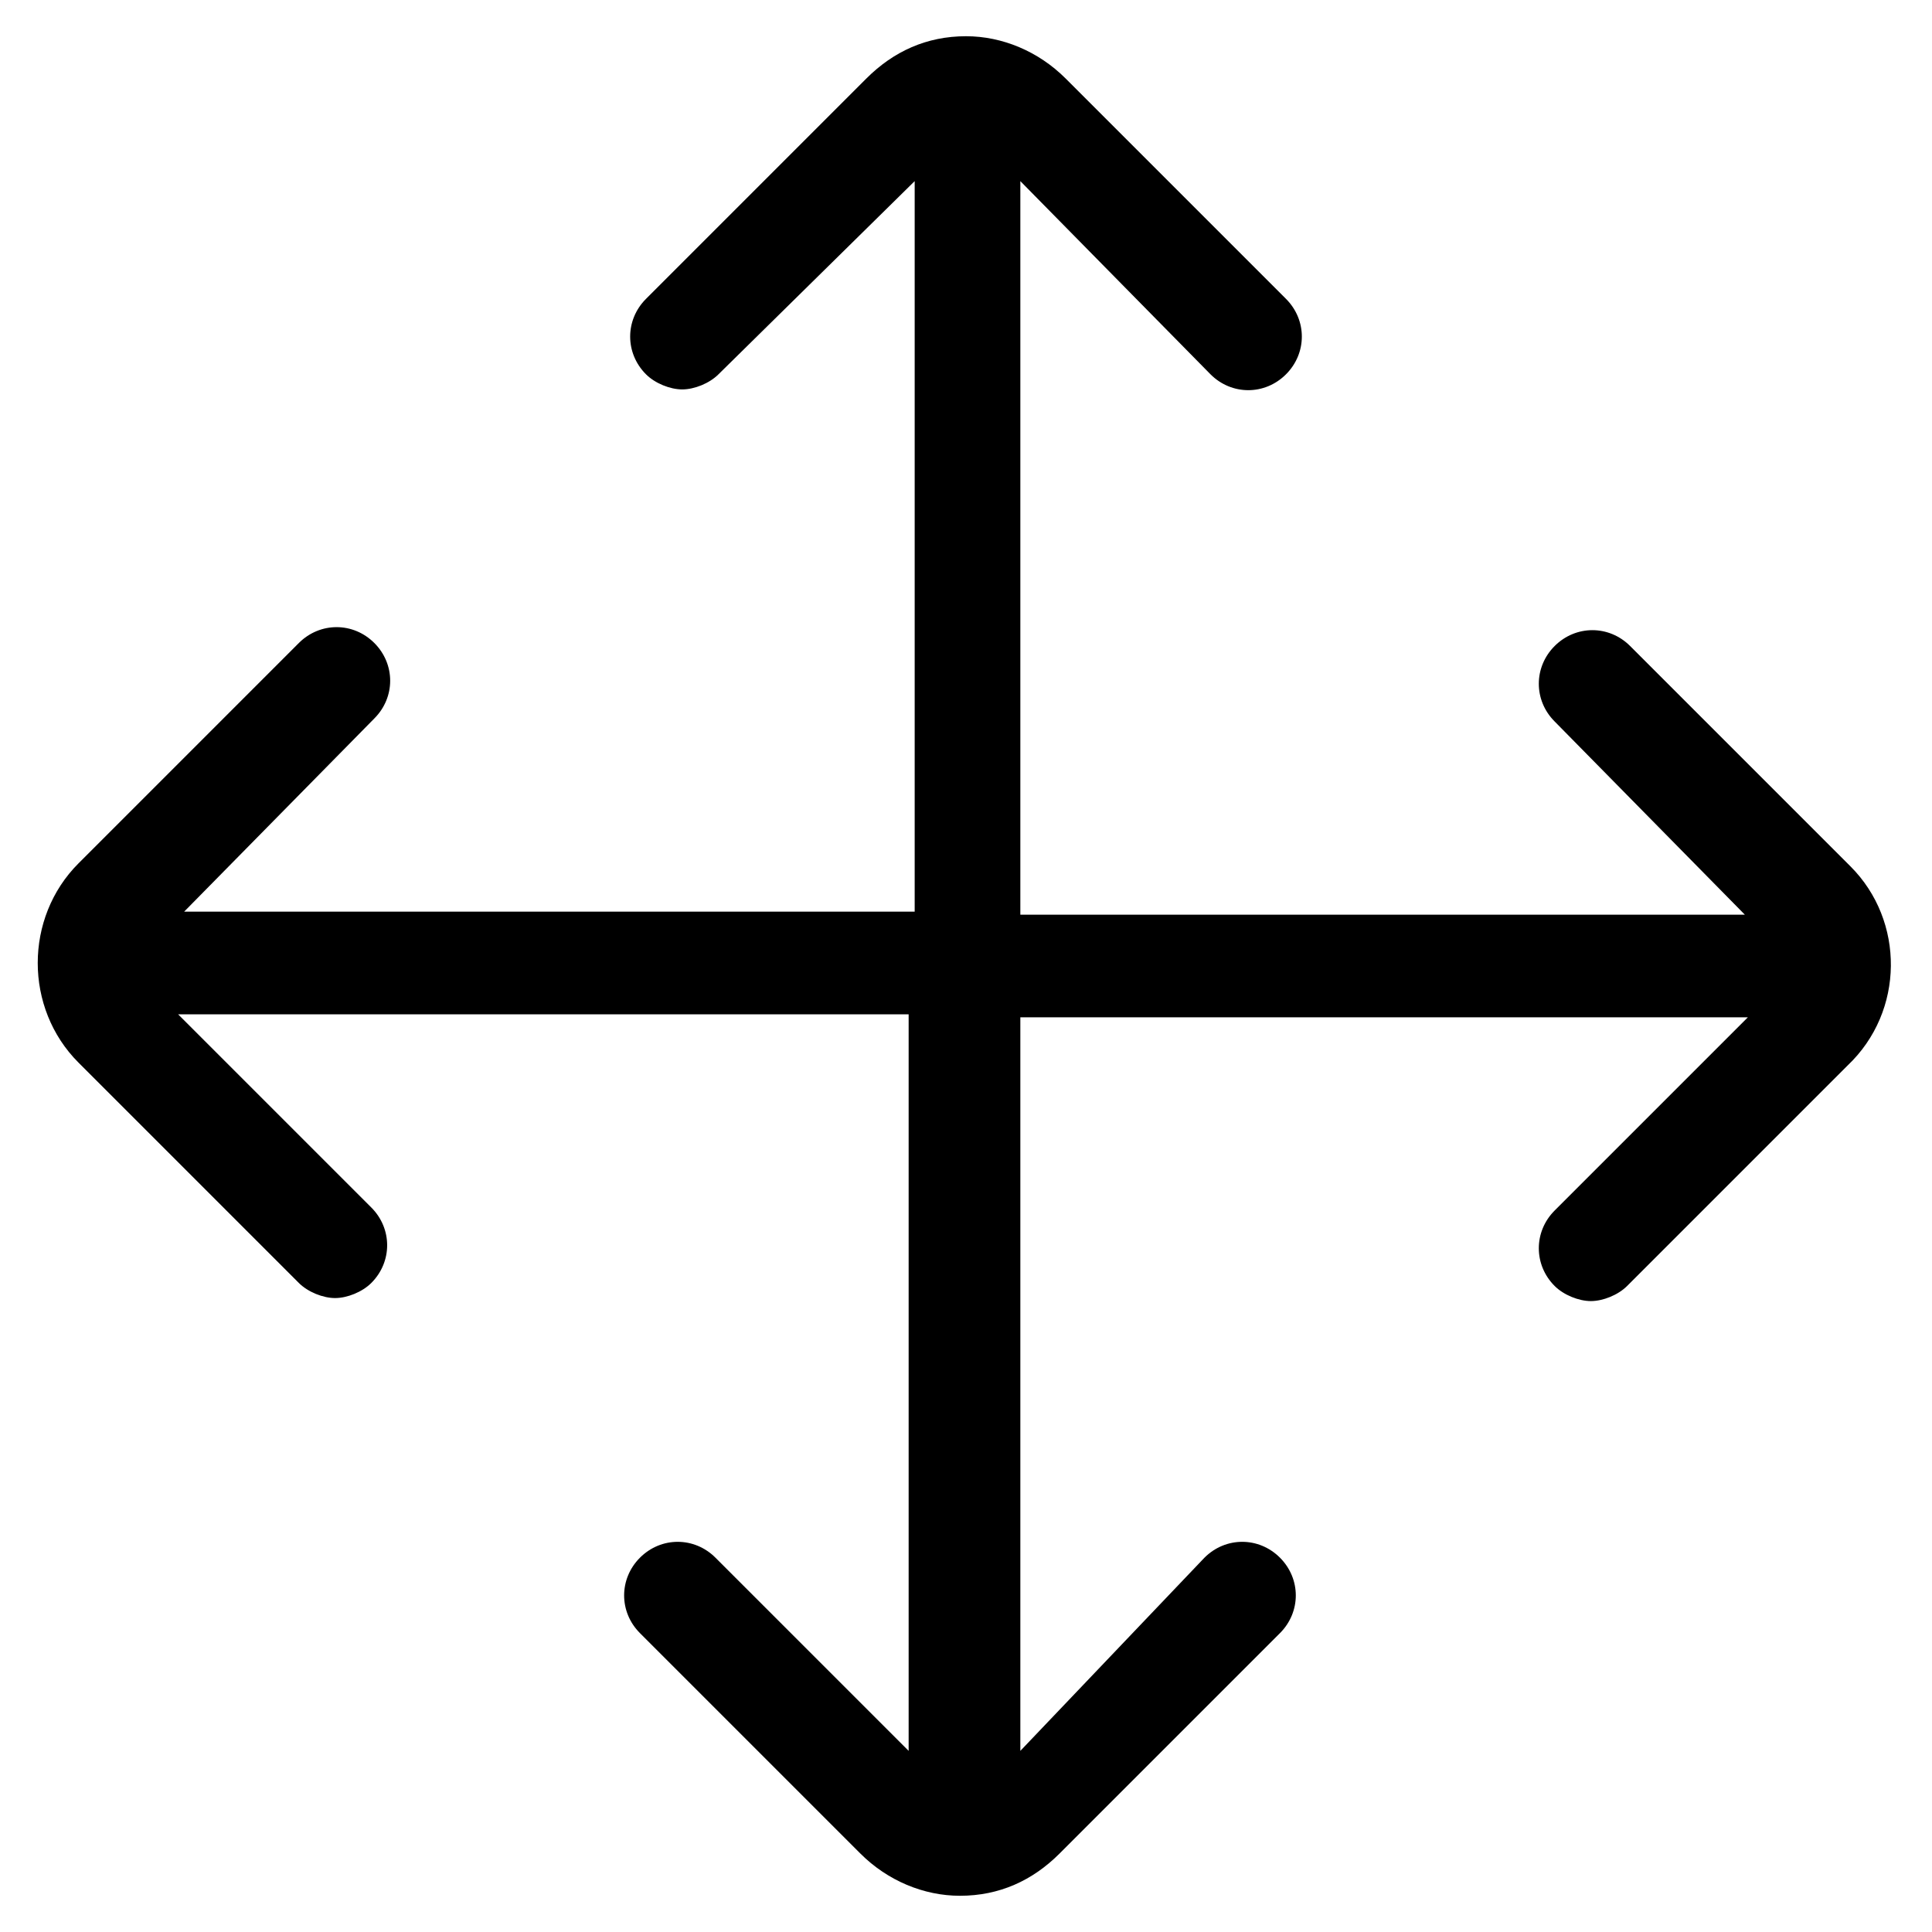
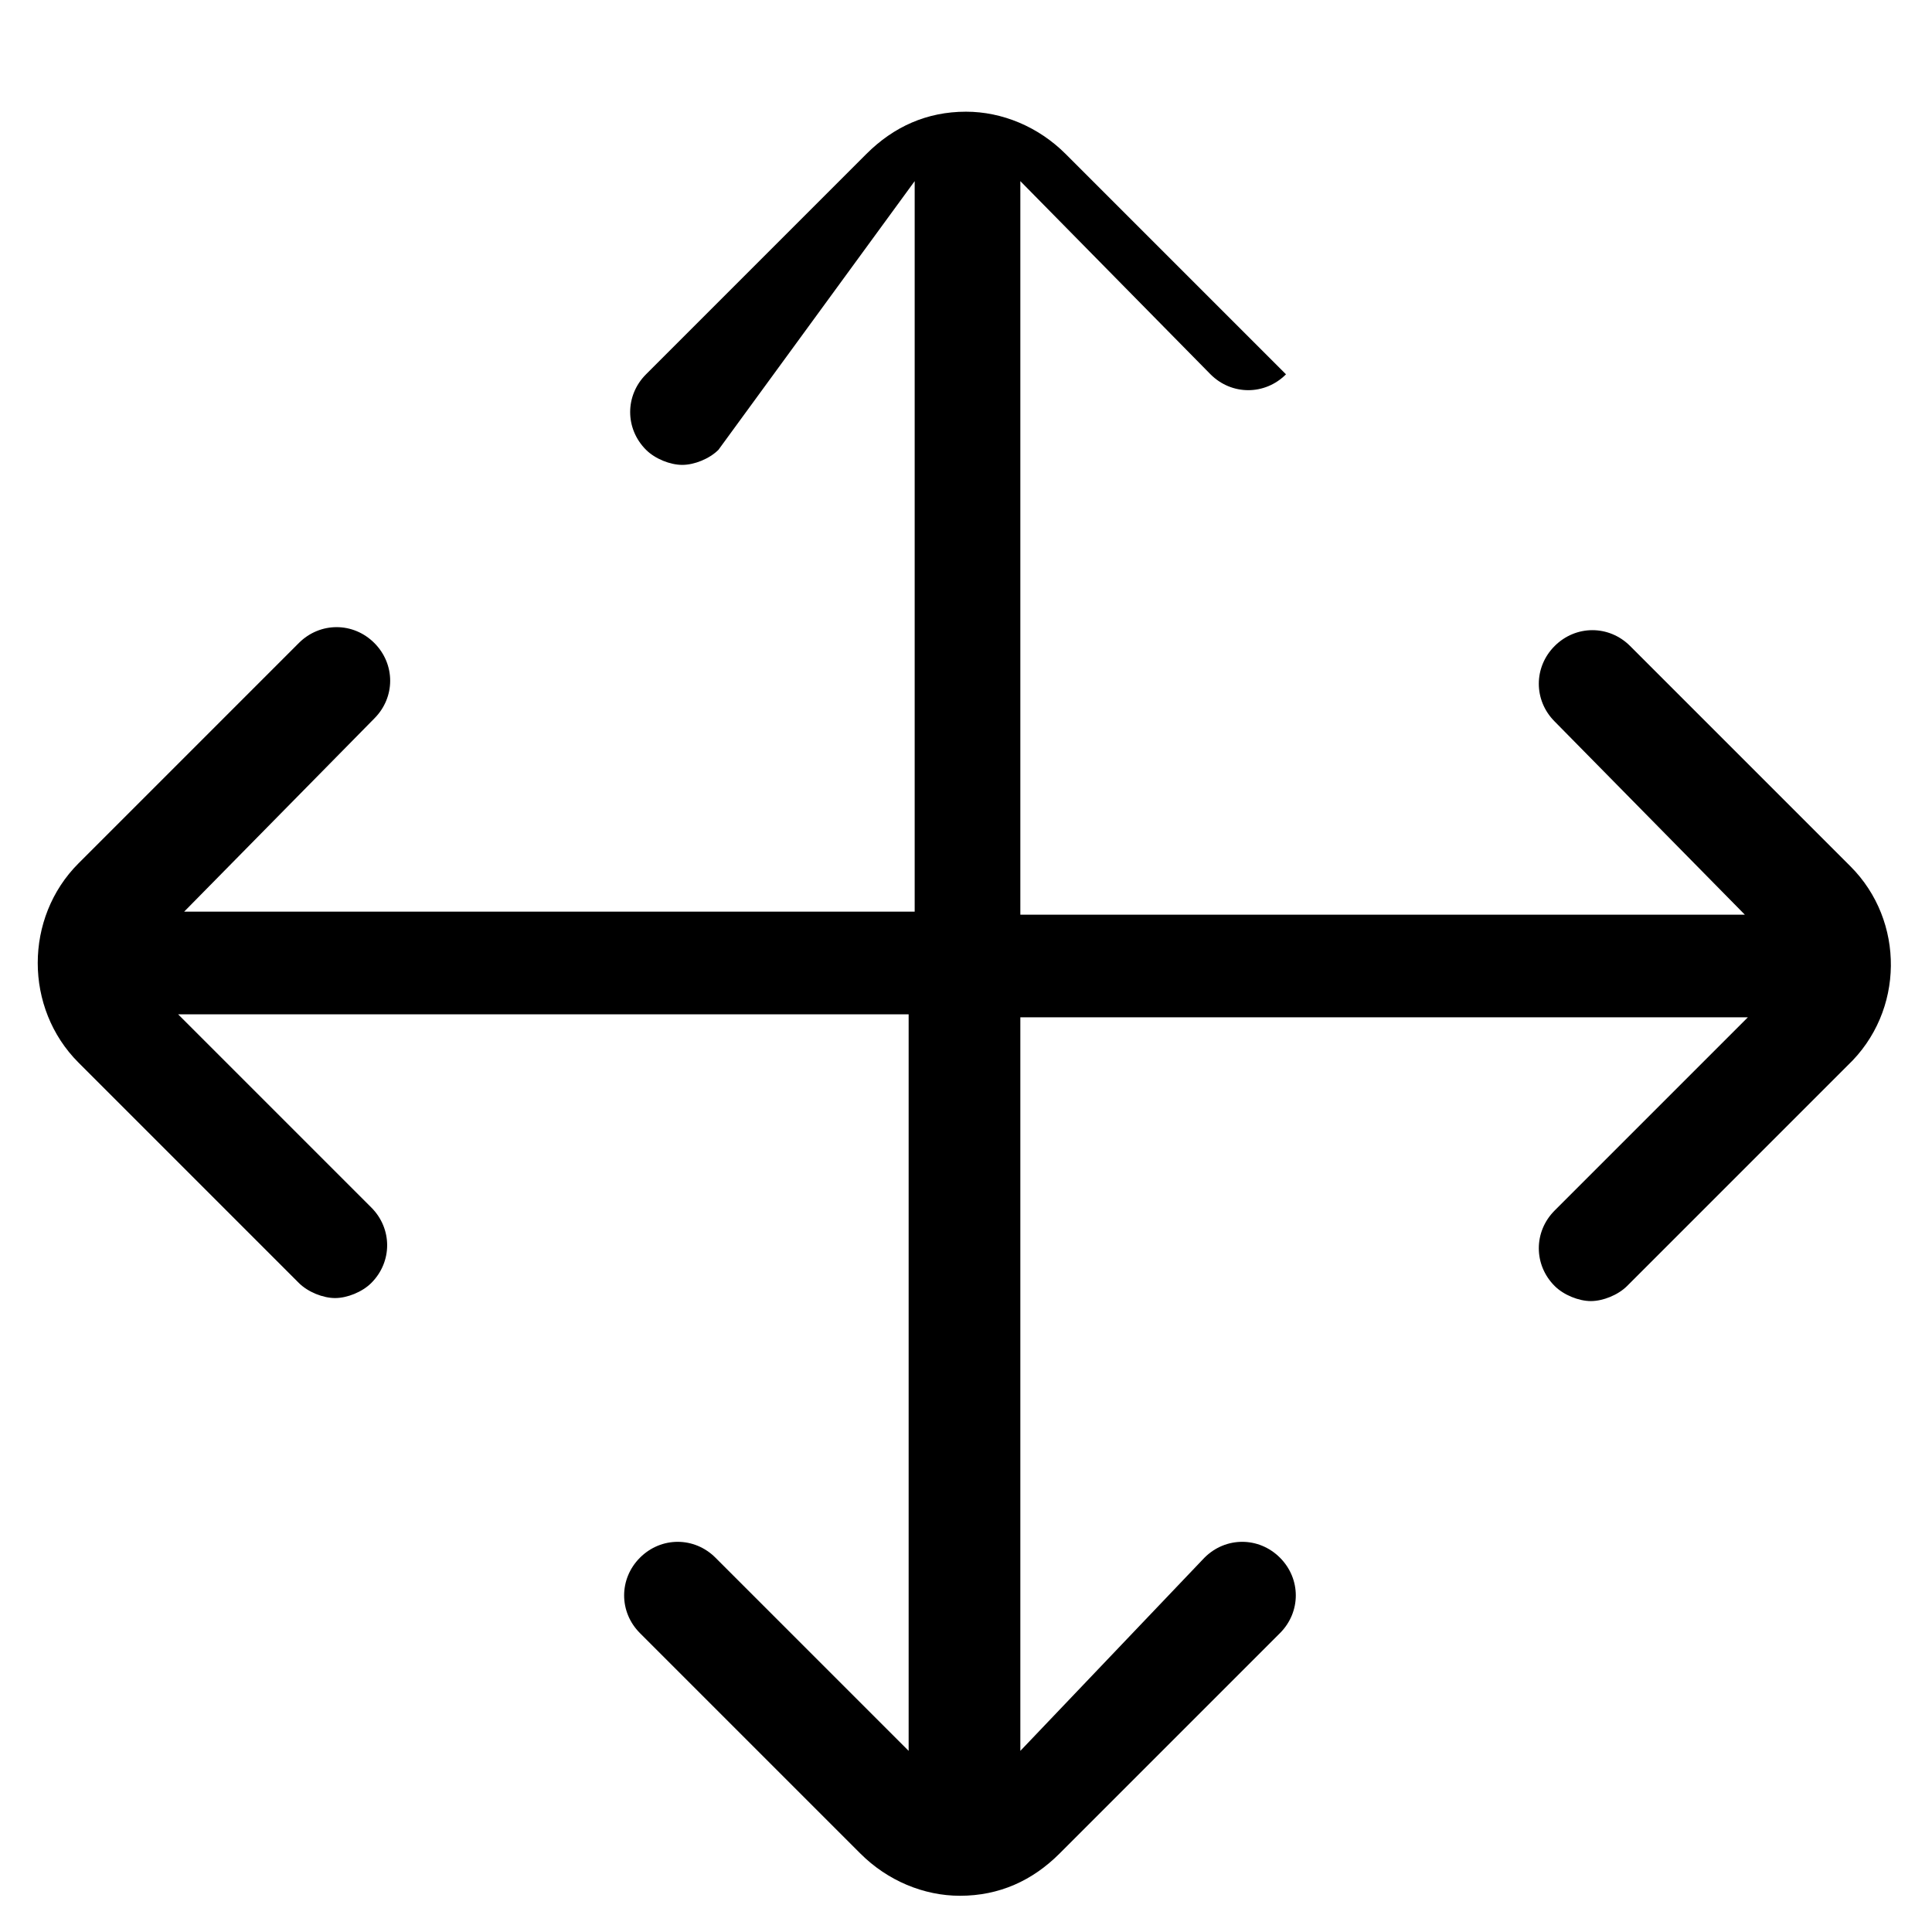
<svg xmlns="http://www.w3.org/2000/svg" version="1.1" id="lni_lni-move" x="0px" y="0px" viewBox="0 0 64 64" style="enable-background:new 0 0 64 64;" xml:space="preserve">
-   <path d="M61.3,28.7L54,21.4c-0.7-0.7-1.8-0.7-2.5,0s-0.7,1.8,0,2.5l6.3,6.4H33.8V6l6.3,6.4c0.7,0.7,1.8,0.7,2.5,0  c0.7-0.7,0.7-1.8,0-2.5l-7.3-7.3c-0.9-0.9-2.1-1.4-3.3-1.4c-1.3,0-2.4,0.5-3.3,1.4l-7.3,7.3c-0.7,0.7-0.7,1.8,0,2.5  c0.3,0.3,0.8,0.5,1.2,0.5c0.4,0,0.9-0.2,1.2-0.5L30.3,6v24.2H6.1l6.3-6.4c0.7-0.7,0.7-1.8,0-2.5c-0.7-0.7-1.8-0.7-2.5,0l-7.3,7.3  c-1.8,1.8-1.8,4.8,0,6.6l7.3,7.3c0.3,0.3,0.8,0.5,1.2,0.5c0.4,0,0.9-0.2,1.2-0.5c0.7-0.7,0.7-1.8,0-2.5l-6.4-6.4h24.2V58l-6.4-6.4  c-0.7-0.7-1.8-0.7-2.5,0c-0.7,0.7-0.7,1.8,0,2.5l7.3,7.3c0.9,0.9,2.1,1.4,3.3,1.4c1.3,0,2.4-0.5,3.3-1.4l7.3-7.3  c0.7-0.7,0.7-1.8,0-2.5c-0.7-0.7-1.8-0.7-2.5,0L33.8,58V33.7h24.1l-6.4,6.4c-0.7,0.7-0.7,1.8,0,2.5c0.3,0.3,0.8,0.5,1.2,0.5  c0.4,0,0.9-0.2,1.2-0.5l7.3-7.3C63.1,33.5,63.1,30.5,61.3,28.7z" />
+   <path d="M61.3,28.7L54,21.4c-0.7-0.7-1.8-0.7-2.5,0s-0.7,1.8,0,2.5l6.3,6.4H33.8V6l6.3,6.4c0.7,0.7,1.8,0.7,2.5,0  l-7.3-7.3c-0.9-0.9-2.1-1.4-3.3-1.4c-1.3,0-2.4,0.5-3.3,1.4l-7.3,7.3c-0.7,0.7-0.7,1.8,0,2.5  c0.3,0.3,0.8,0.5,1.2,0.5c0.4,0,0.9-0.2,1.2-0.5L30.3,6v24.2H6.1l6.3-6.4c0.7-0.7,0.7-1.8,0-2.5c-0.7-0.7-1.8-0.7-2.5,0l-7.3,7.3  c-1.8,1.8-1.8,4.8,0,6.6l7.3,7.3c0.3,0.3,0.8,0.5,1.2,0.5c0.4,0,0.9-0.2,1.2-0.5c0.7-0.7,0.7-1.8,0-2.5l-6.4-6.4h24.2V58l-6.4-6.4  c-0.7-0.7-1.8-0.7-2.5,0c-0.7,0.7-0.7,1.8,0,2.5l7.3,7.3c0.9,0.9,2.1,1.4,3.3,1.4c1.3,0,2.4-0.5,3.3-1.4l7.3-7.3  c0.7-0.7,0.7-1.8,0-2.5c-0.7-0.7-1.8-0.7-2.5,0L33.8,58V33.7h24.1l-6.4,6.4c-0.7,0.7-0.7,1.8,0,2.5c0.3,0.3,0.8,0.5,1.2,0.5  c0.4,0,0.9-0.2,1.2-0.5l7.3-7.3C63.1,33.5,63.1,30.5,61.3,28.7z" />
</svg>